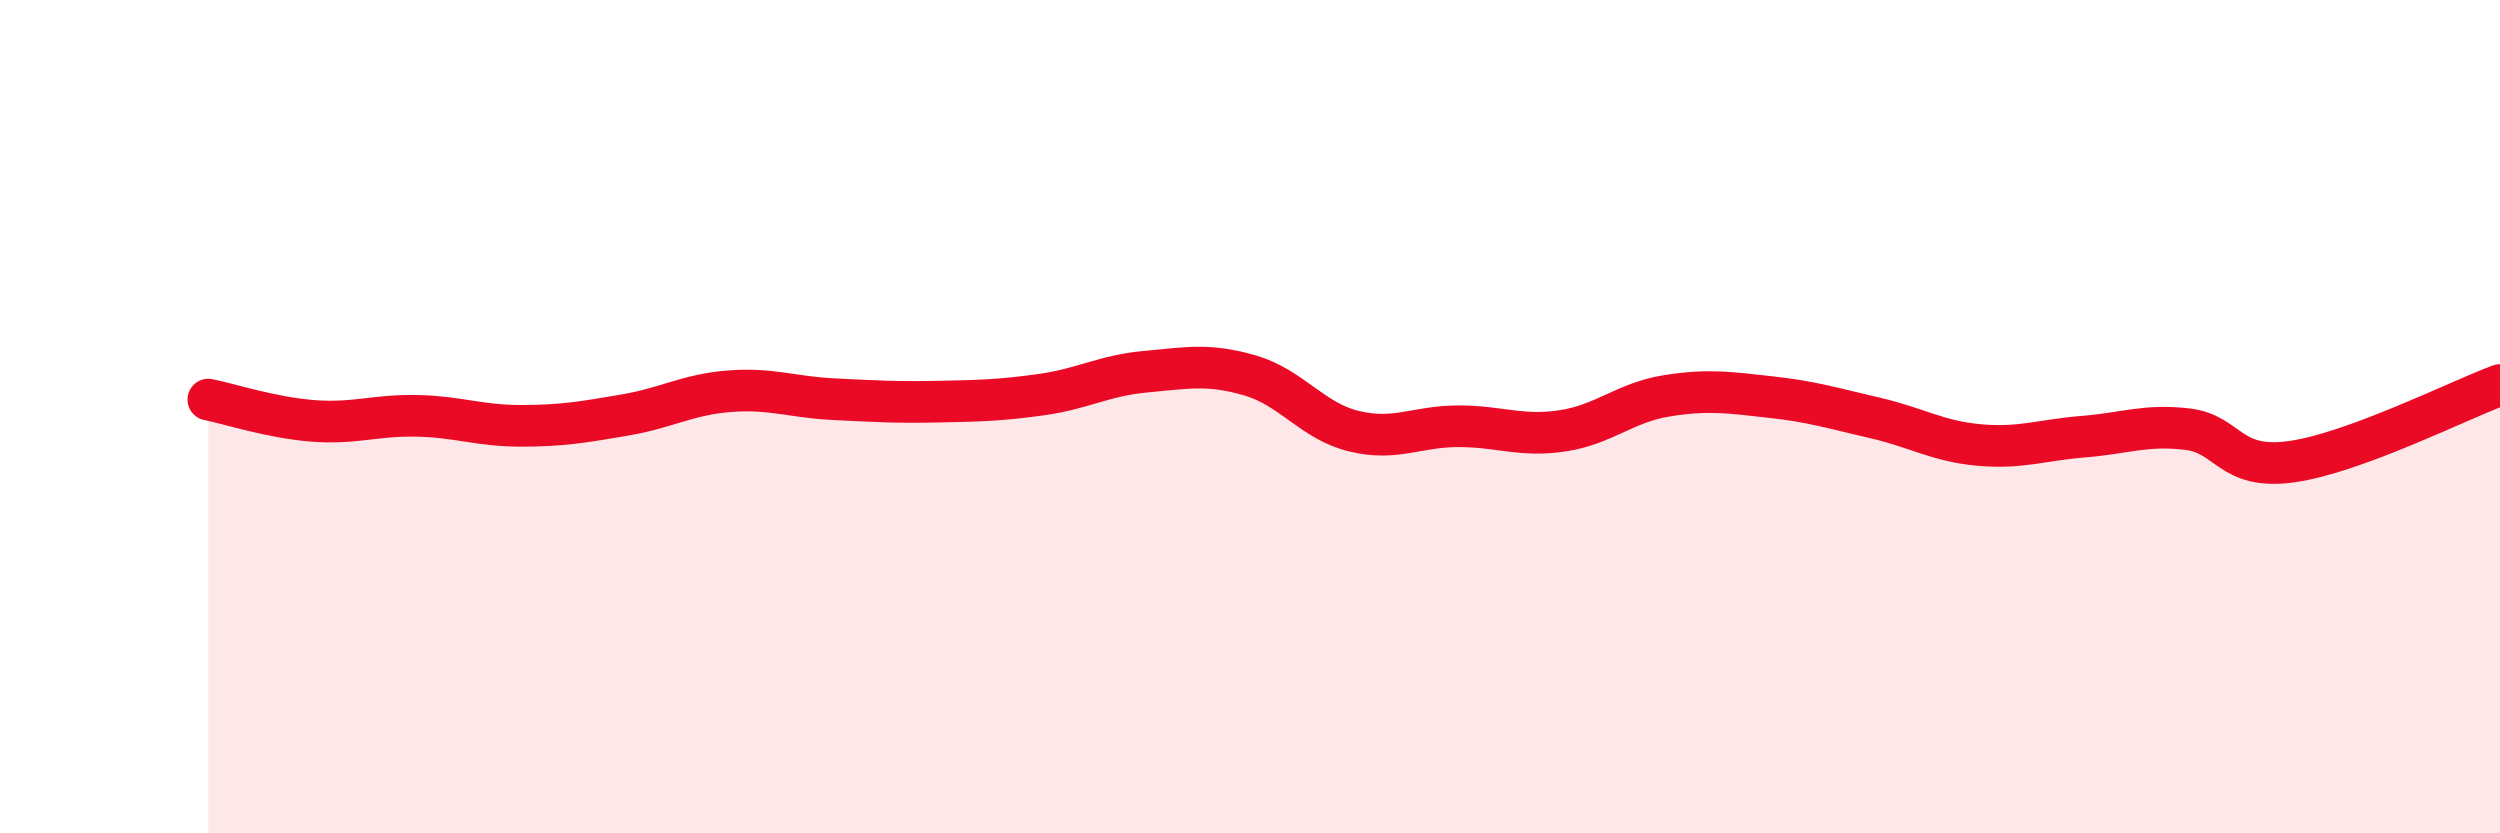
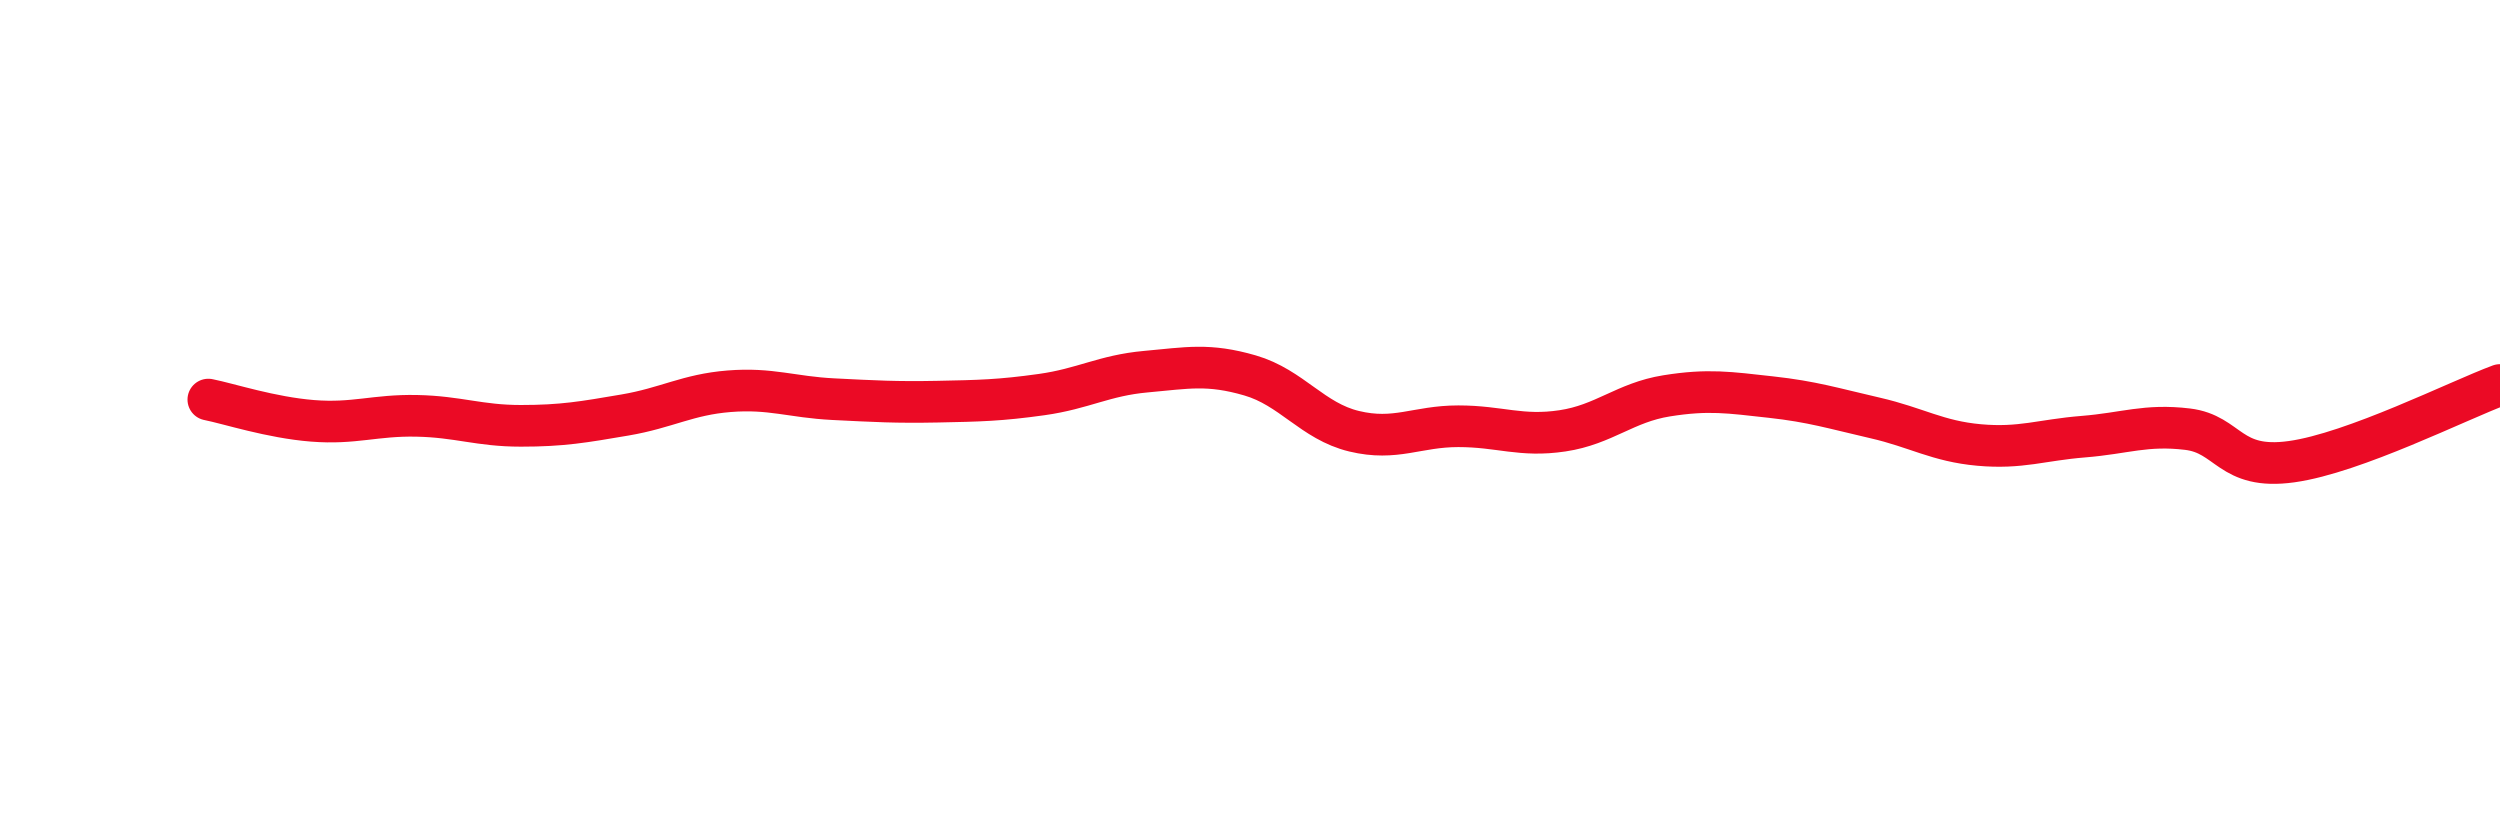
<svg xmlns="http://www.w3.org/2000/svg" width="60" height="20" viewBox="0 0 60 20">
-   <path d="M 5,9.59 C 5.5,9.69 6.5,10.02 7.5,10.1 C 8.5,10.18 9,9.96 10,9.98 C 11,10 11.5,10.22 12.5,10.22 C 13.5,10.22 14,10.13 15,9.96 C 16,9.79 16.5,9.47 17.5,9.39 C 18.5,9.31 19,9.53 20,9.58 C 21,9.63 21.5,9.66 22.5,9.64 C 23.5,9.62 24,9.61 25,9.47 C 26,9.33 26.5,9.01 27.5,8.92 C 28.5,8.83 29,8.72 30,9.01 C 31,9.3 31.5,10.11 32.5,10.35 C 33.5,10.59 34,10.23 35,10.23 C 36,10.23 36.5,10.49 37.5,10.34 C 38.5,10.19 39,9.66 40,9.5 C 41,9.34 41.5,9.42 42.5,9.53 C 43.5,9.64 44,9.8 45,10.03 C 46,10.26 46.5,10.59 47.5,10.68 C 48.5,10.77 49,10.56 50,10.48 C 51,10.4 51.5,10.18 52.5,10.3 C 53.5,10.42 53.5,11.29 55,11.08 C 56.5,10.87 59,9.61 60,9.24L60 20L5 20Z" fill="#EB0A25" opacity="0.1" stroke-linecap="round" stroke-linejoin="round" />
  <path d="M 5,9.59 C 5.5,9.69 6.5,10.02 7.5,10.1 C 8.5,10.18 9,9.96 10,9.98 C 11,10 11.5,10.22 12.5,10.22 C 13.5,10.22 14,10.13 15,9.96 C 16,9.79 16.5,9.47 17.5,9.39 C 18.5,9.31 19,9.53 20,9.58 C 21,9.63 21.5,9.66 22.5,9.64 C 23.5,9.62 24,9.61 25,9.47 C 26,9.33 26.5,9.01 27.5,8.92 C 28.5,8.83 29,8.72 30,9.01 C 31,9.3 31.5,10.11 32.5,10.35 C 33.5,10.59 34,10.23 35,10.23 C 36,10.23 36.5,10.49 37.5,10.34 C 38.5,10.19 39,9.66 40,9.5 C 41,9.34 41.5,9.42 42.5,9.53 C 43.5,9.64 44,9.8 45,10.03 C 46,10.26 46.5,10.59 47.5,10.68 C 48.5,10.77 49,10.56 50,10.48 C 51,10.4 51.5,10.18 52.5,10.3 C 53.5,10.42 53.5,11.29 55,11.08 C 56.5,10.87 59,9.61 60,9.24" stroke="#EB0A25" stroke-width="1" fill="none" stroke-linecap="round" stroke-linejoin="round" />
</svg>